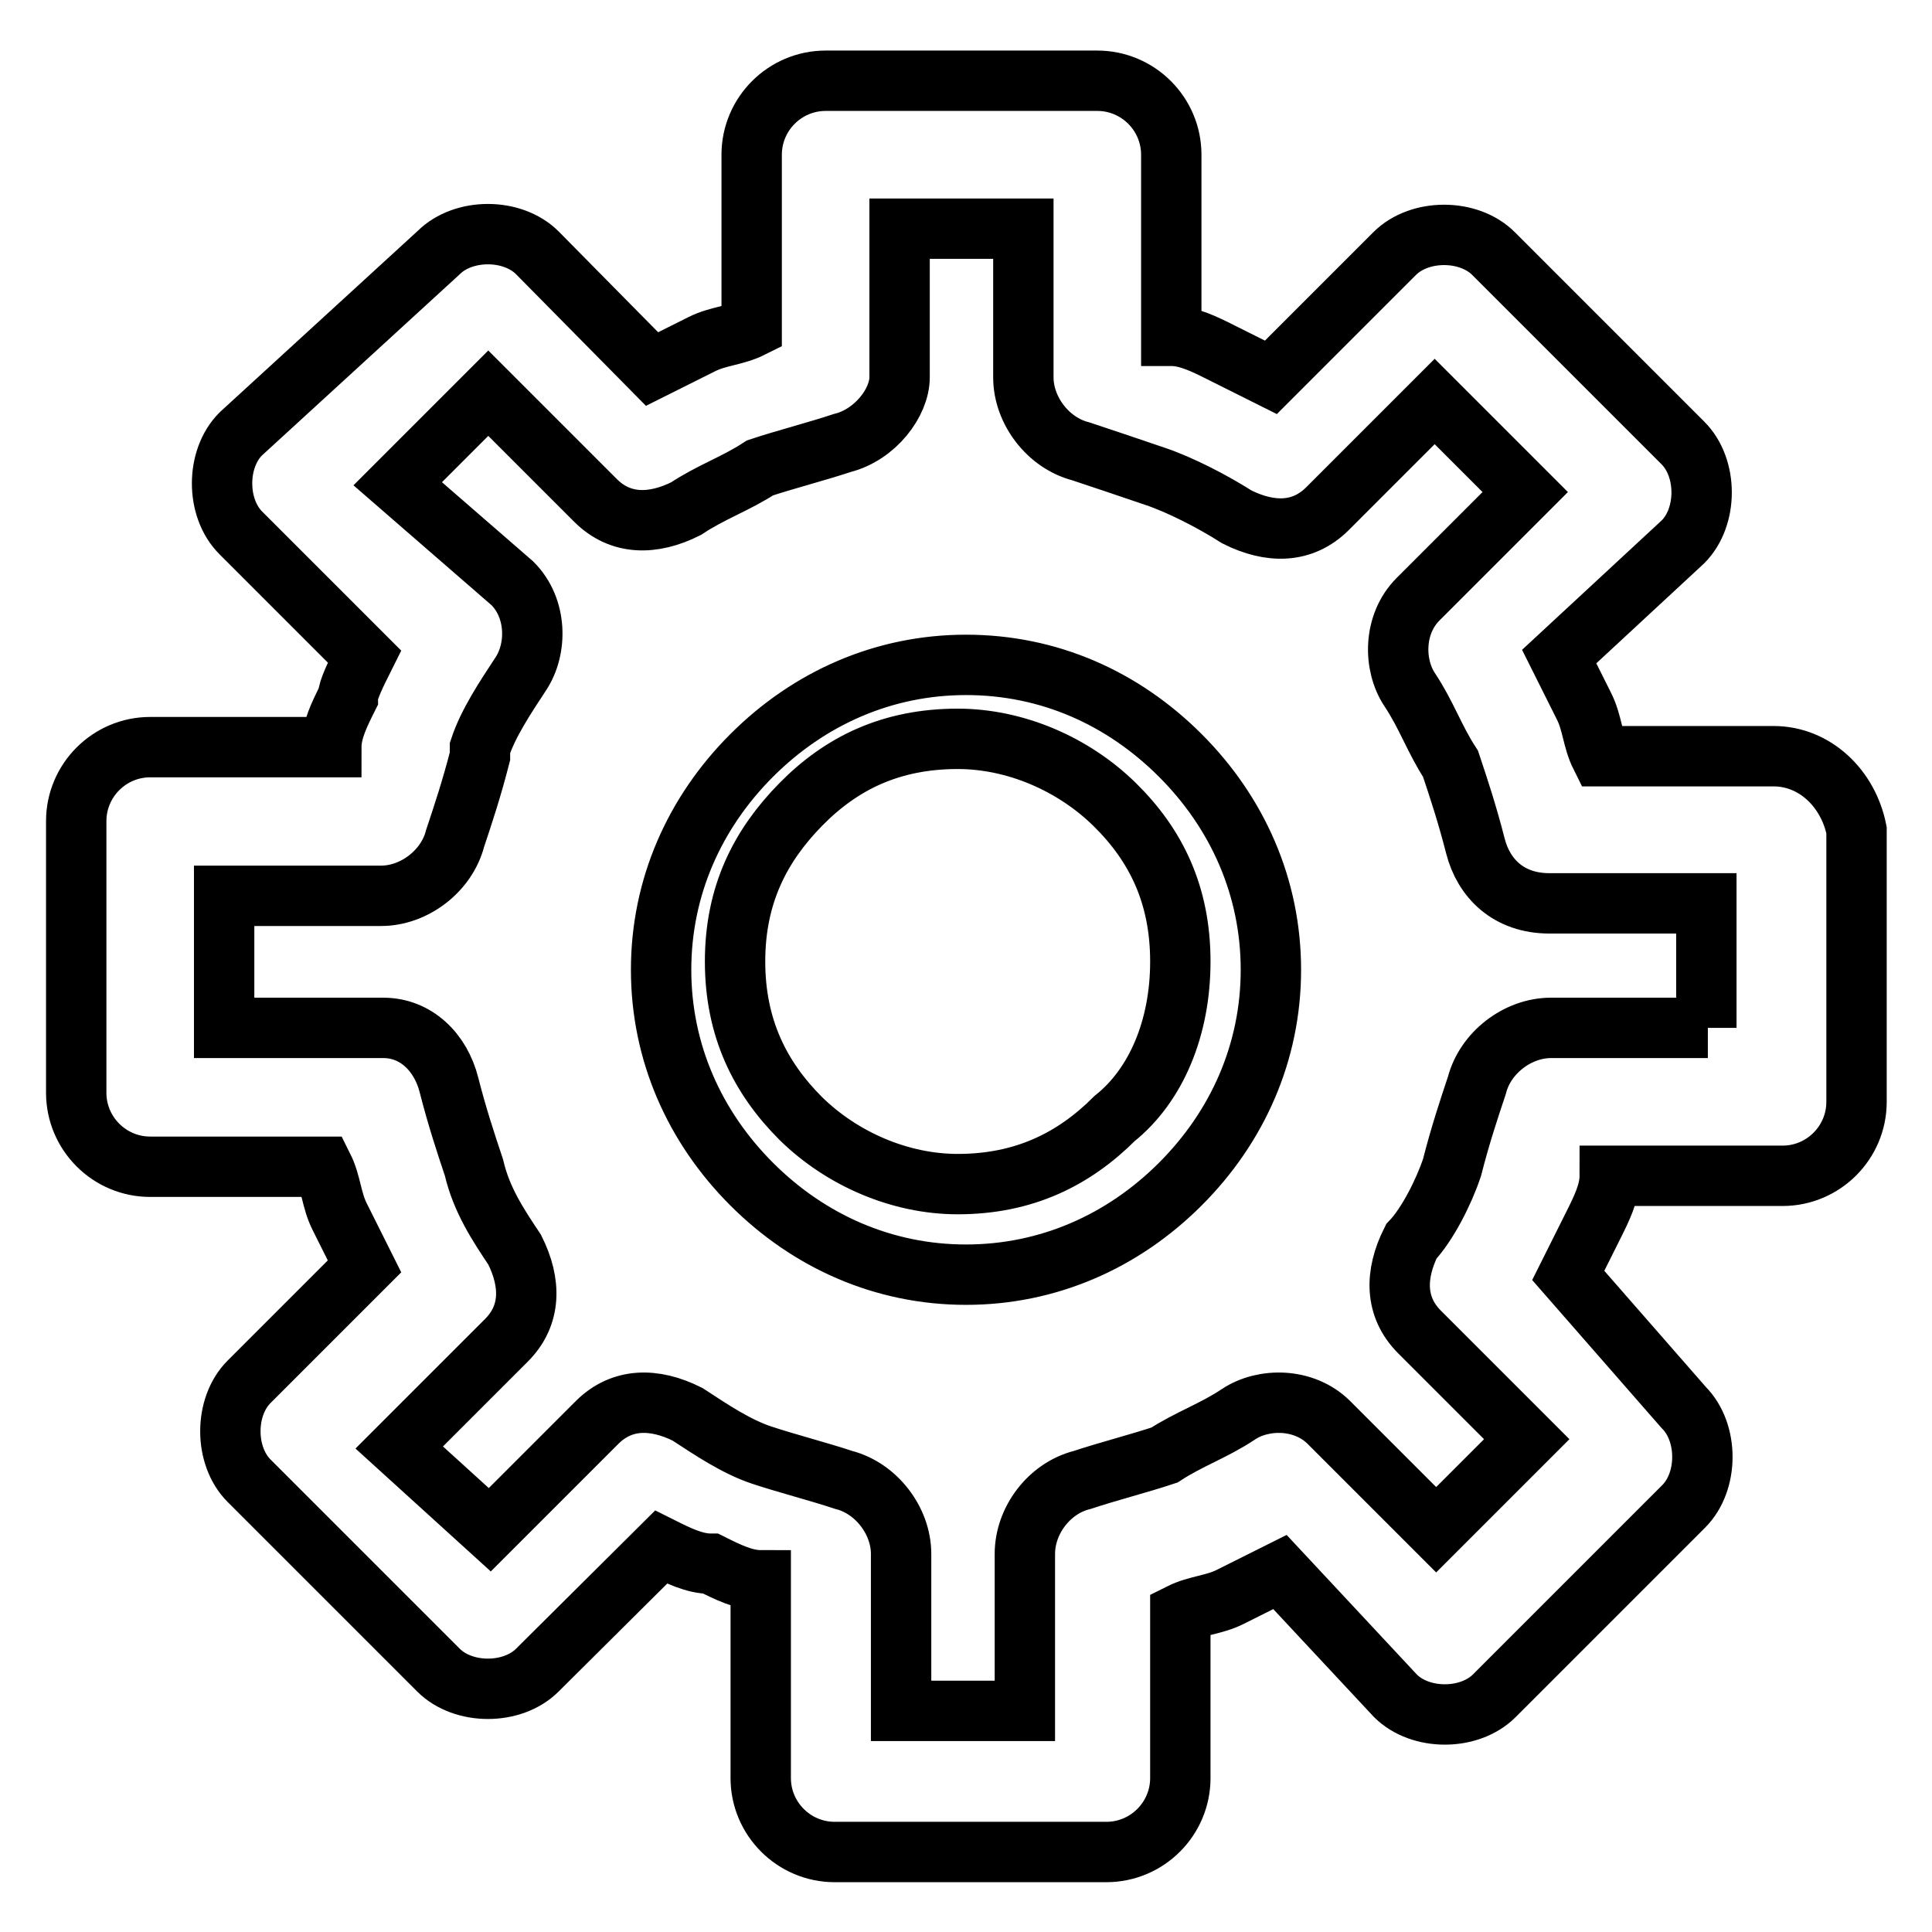
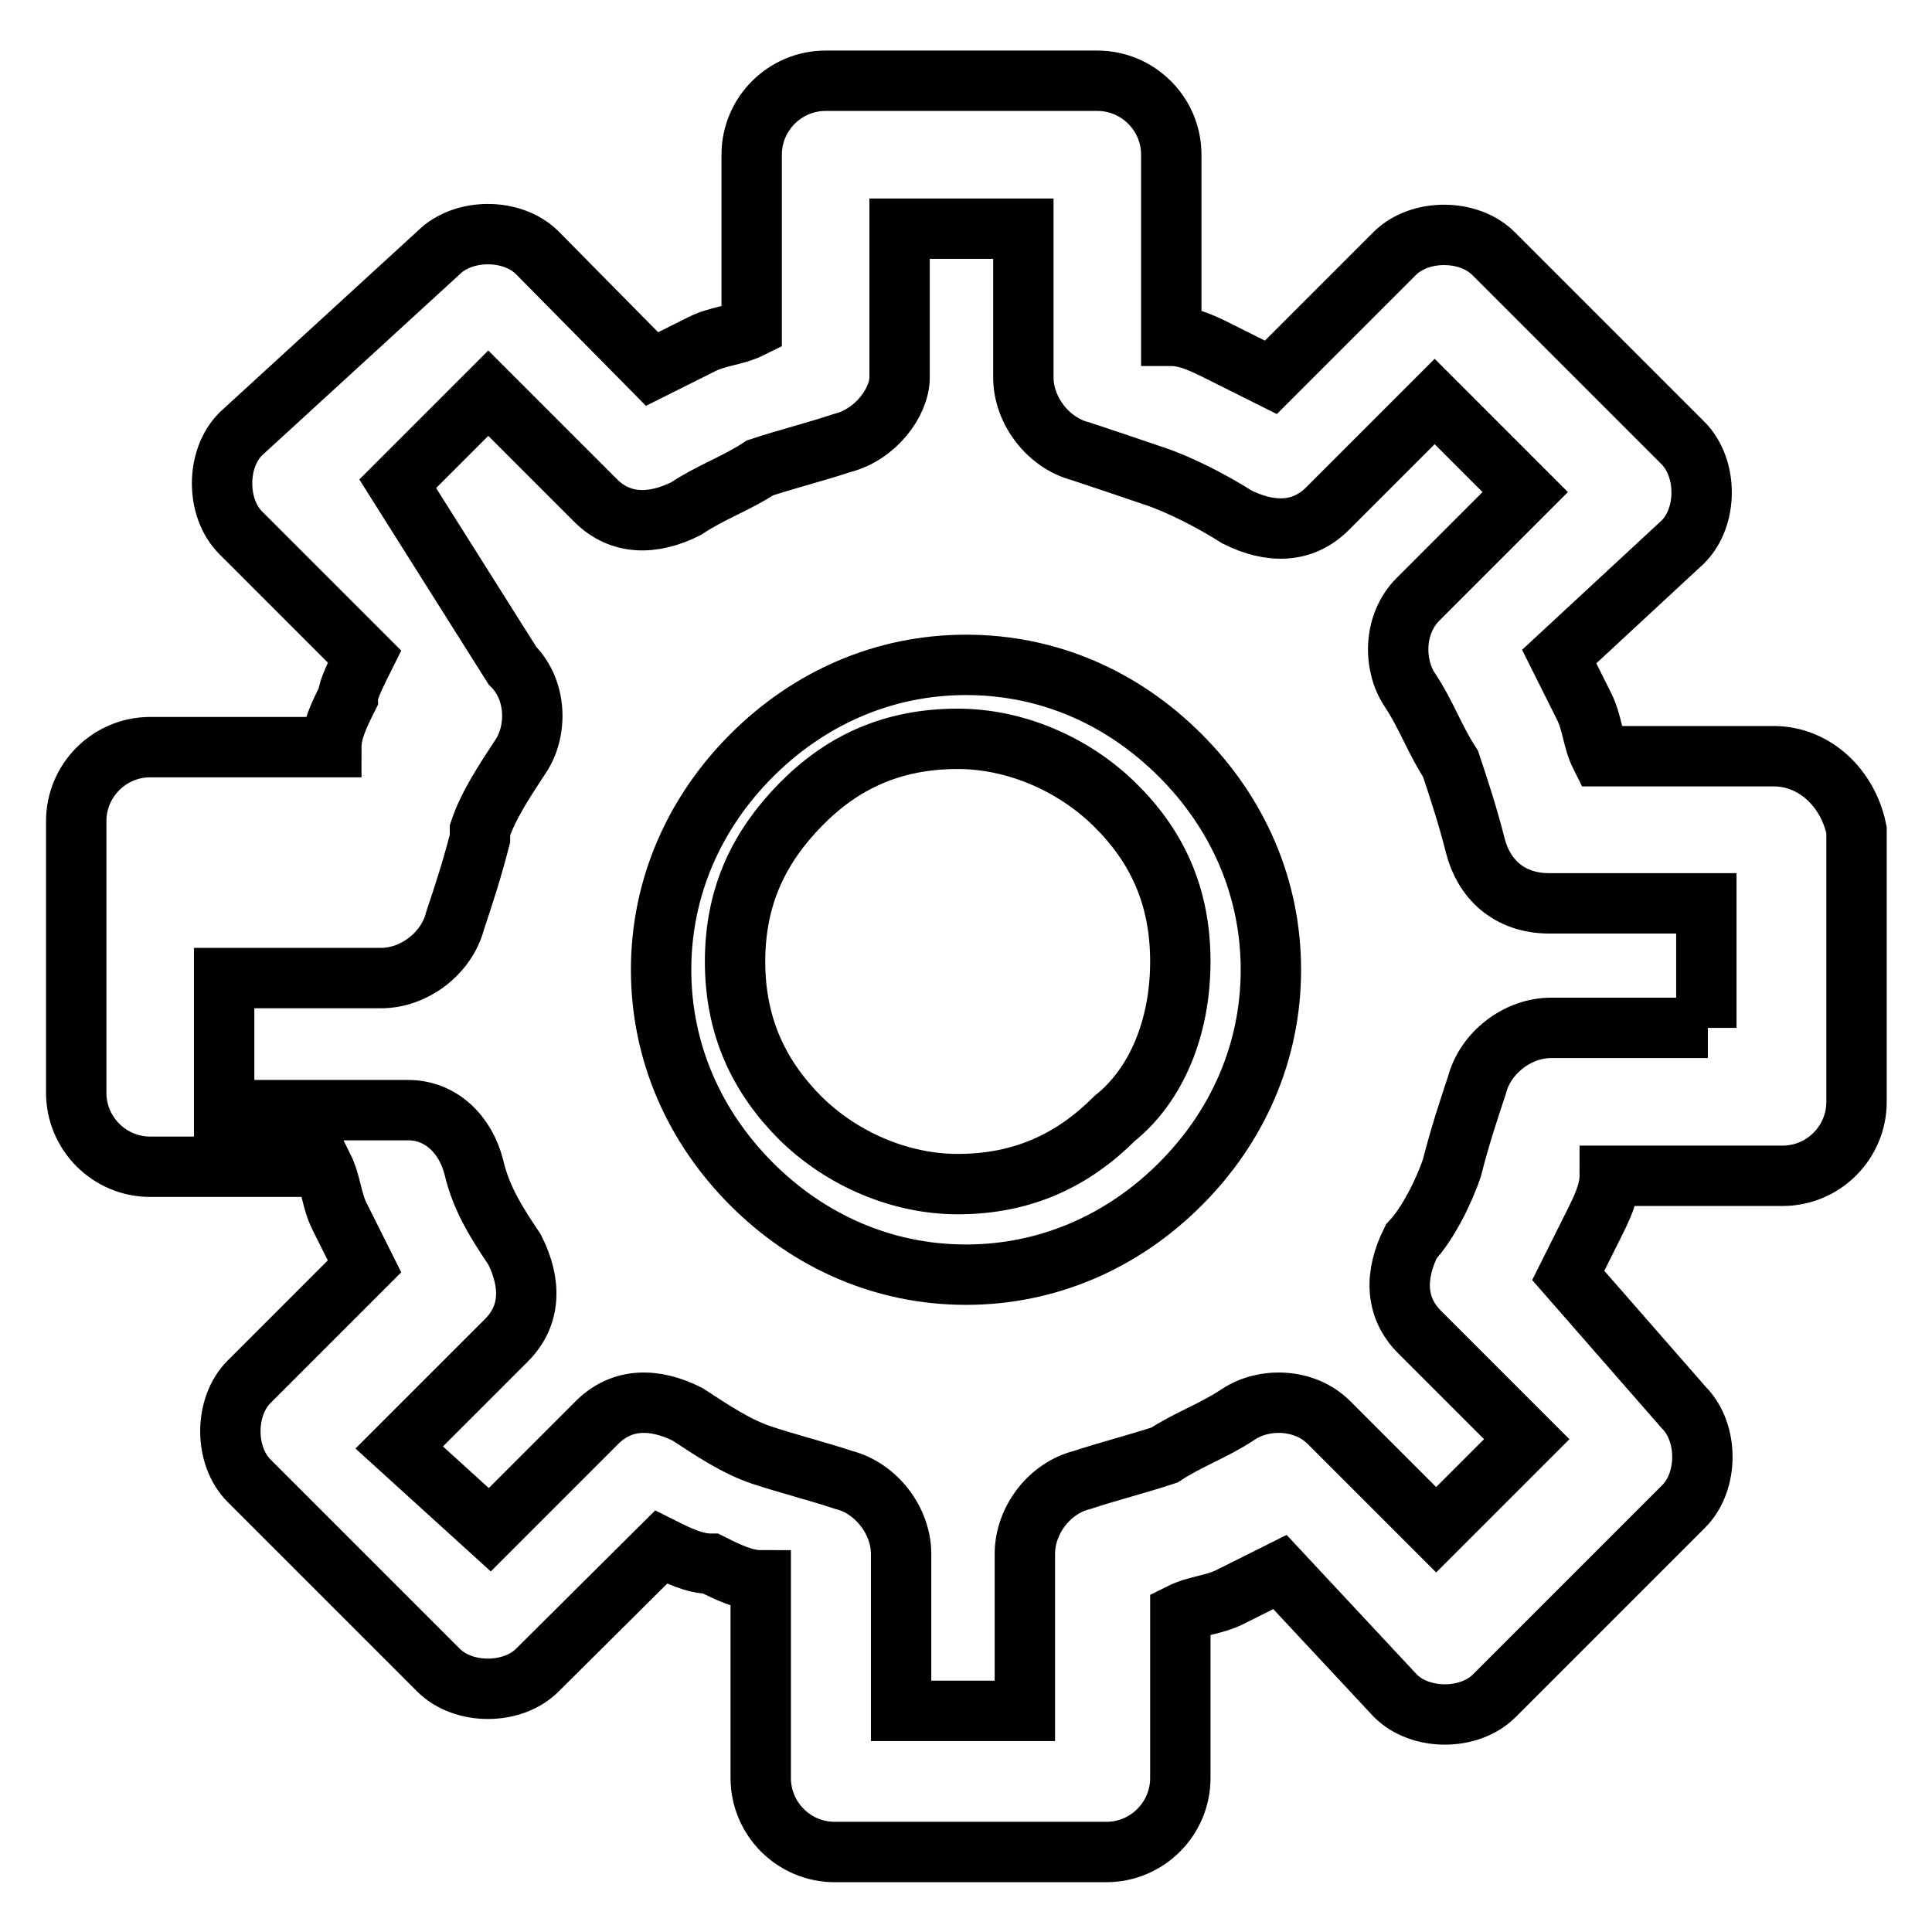
<svg xmlns="http://www.w3.org/2000/svg" version="1.1" x="0px" y="0px" viewBox="0 0 256 256" enable-background="new 0 0 256 256" xml:space="preserve">
  <g>
-     <path stroke-width="8" fill-opacity="0" stroke="#000000" d="M235,100.2h-22.9c-1.1-2.2-1.1-4.4-2.2-6.6c-1.1-2.2-2.2-4.4-3.3-6.6L223,71.8c3.3-3.3,3.3-9.8,0-13.1 l-25.1-25.1c-3.3-3.3-9.8-3.3-13.1,0l-16.4,16.4c-2.2-1.1-4.4-2.2-6.6-3.3c-2.2-1.1-4.4-2.2-6.6-2.2v-24c0-5.4-4.4-9.8-9.8-9.8h-36 c-5.4,0-9.8,4.4-9.8,9.8v22.9c-2.2,1.1-4.4,1.1-6.6,2.2c-2.2,1.1-4.4,2.2-6.6,3.3L71.2,33.5c-3.3-3.3-9.8-3.3-13.1,0l-26.2,24 c-3.3,3.3-3.3,9.8,0,13.1L48.3,87c-1.1,2.2-2.2,4.4-2.2,5.4c-1.1,2.2-2.2,4.4-2.2,6.6h-24c-5.4,0-9.8,4.4-9.8,9.8v36 c0,5.4,4.4,9.8,9.8,9.8h22.9c1.1,2.2,1.1,4.4,2.2,6.6c1.1,2.2,2.2,4.4,3.3,6.6L33,183.1c-3.3,3.3-3.3,9.8,0,13.1l25.1,25.1 c3.3,3.3,9.8,3.3,13.1,0L87.6,205c2.2,1.1,4.4,2.2,6.6,2.2c2.2,1.1,4.4,2.2,6.6,2.2v26.2c0,5.4,4.4,9.8,9.8,9.8h36 c5.4,0,9.8-4.4,9.8-9.8v-21.8c2.2-1.1,4.4-1.1,6.6-2.2c2.2-1.1,4.4-2.2,6.6-3.3l15.3,16.4c3.3,3.3,9.8,3.3,13.1,0l25.1-25.1 c3.3-3.3,3.3-9.8,0-13.1l-15.3-17.5c1.1-2.2,2.2-4.4,3.3-6.6c1.1-2.2,2.2-4.4,2.2-6.6h22.9c5.4,0,9.8-4.4,9.8-9.8v-36 C244.9,104.5,240.5,100.2,235,100.2z M226.3,136.2h-20.8c-4.4,0-8.7,3.3-9.8,7.6c-1.1,3.3-2.2,6.6-3.3,10.9 c-1.1,3.3-3.3,7.6-5.4,9.8c-2.2,4.4-2.2,8.7,1.1,12l14.2,14.2l-12,12l-14.2-14.2c-3.3-3.3-8.7-3.3-12-1.1s-6.6,3.3-9.8,5.4 c-3.3,1.1-7.6,2.2-10.9,3.3c-4.4,1.1-7.6,5.4-7.6,9.8v20.8h-16.4v-20.8c0-4.4-3.3-8.7-7.6-9.8c-3.3-1.1-7.6-2.2-10.9-3.3 s-6.6-3.3-9.8-5.4c-4.4-2.2-8.7-2.2-12,1.1l-14.2,14.2l-12-10.9l14.2-14.2c3.3-3.3,3.3-7.6,1.1-12c-2.2-3.3-4.4-6.6-5.4-10.9 c-1.1-3.3-2.2-6.6-3.3-10.9c-1.1-4.4-4.4-7.6-8.7-7.6H29.7v-17.5h20.8c4.4,0,8.7-3.3,9.8-7.6c1.1-3.3,2.2-6.6,3.3-10.9v-1.1 c1.1-3.3,3.3-6.6,5.4-9.8c2.2-3.3,2.2-8.7-1.1-12L52.7,64.1l12-12l14.2,14.2c3.3,3.3,7.6,3.3,12,1.1c3.3-2.2,6.6-3.3,9.8-5.4 c3.3-1.1,7.6-2.2,10.9-3.3c4.4-1.1,7.6-5.4,7.6-8.7V30.3h16.4V50c0,4.4,3.3,8.7,7.6,9.8c3.3,1.1,6.6,2.2,9.8,3.3 c3.3,1.1,7.6,3.3,10.9,5.4c4.4,2.2,8.7,2.2,12-1.1l14.2-14.2l12,12l-14.2,14.2c-3.3,3.3-3.3,8.7-1.1,12s3.3,6.6,5.4,9.8 c1.1,3.3,2.2,6.6,3.3,10.9s4.4,7.6,9.8,7.6h20.8V136.2L226.3,136.2z M128,88.1c-10.9,0-20.8,4.4-28.4,12c-7.6,7.6-12,17.5-12,28.4 c0,10.9,4.4,20.8,12,28.4c7.6,7.6,17.5,12,28.4,12c10.9,0,20.8-4.4,28.4-12c7.6-7.6,12-17.5,12-28.4c0-10.9-4.4-20.8-12-28.4 C148.8,92.5,139,88.1,128,88.1z M147.7,148.2c-5.4,5.4-12,8.7-20.8,8.7c-7.6,0-15.3-3.3-20.8-8.7c-5.4-5.4-8.7-12-8.7-20.8 c0-8.8,3.3-15.3,8.7-20.8c5.4-5.5,12-8.7,20.8-8.7c7.6,0,15.3,3.3,20.8,8.7c5.5,5.4,8.7,12,8.7,20.8 C156.4,136.2,153.2,143.8,147.7,148.2z" />
+     <path stroke-width="8" fill-opacity="0" stroke="#000000" d="M235,100.2h-22.9c-1.1-2.2-1.1-4.4-2.2-6.6c-1.1-2.2-2.2-4.4-3.3-6.6L223,71.8c3.3-3.3,3.3-9.8,0-13.1 l-25.1-25.1c-3.3-3.3-9.8-3.3-13.1,0l-16.4,16.4c-2.2-1.1-4.4-2.2-6.6-3.3c-2.2-1.1-4.4-2.2-6.6-2.2v-24c0-5.4-4.4-9.8-9.8-9.8h-36 c-5.4,0-9.8,4.4-9.8,9.8v22.9c-2.2,1.1-4.4,1.1-6.6,2.2c-2.2,1.1-4.4,2.2-6.6,3.3L71.2,33.5c-3.3-3.3-9.8-3.3-13.1,0l-26.2,24 c-3.3,3.3-3.3,9.8,0,13.1L48.3,87c-1.1,2.2-2.2,4.4-2.2,5.4c-1.1,2.2-2.2,4.4-2.2,6.6h-24c-5.4,0-9.8,4.4-9.8,9.8v36 c0,5.4,4.4,9.8,9.8,9.8h22.9c1.1,2.2,1.1,4.4,2.2,6.6c1.1,2.2,2.2,4.4,3.3,6.6L33,183.1c-3.3,3.3-3.3,9.8,0,13.1l25.1,25.1 c3.3,3.3,9.8,3.3,13.1,0L87.6,205c2.2,1.1,4.4,2.2,6.6,2.2c2.2,1.1,4.4,2.2,6.6,2.2v26.2c0,5.4,4.4,9.8,9.8,9.8h36 c5.4,0,9.8-4.4,9.8-9.8v-21.8c2.2-1.1,4.4-1.1,6.6-2.2c2.2-1.1,4.4-2.2,6.6-3.3l15.3,16.4c3.3,3.3,9.8,3.3,13.1,0l25.1-25.1 c3.3-3.3,3.3-9.8,0-13.1l-15.3-17.5c1.1-2.2,2.2-4.4,3.3-6.6c1.1-2.2,2.2-4.4,2.2-6.6h22.9c5.4,0,9.8-4.4,9.8-9.8v-36 C244.9,104.5,240.5,100.2,235,100.2z M226.3,136.2h-20.8c-4.4,0-8.7,3.3-9.8,7.6c-1.1,3.3-2.2,6.6-3.3,10.9 c-1.1,3.3-3.3,7.6-5.4,9.8c-2.2,4.4-2.2,8.7,1.1,12l14.2,14.2l-12,12l-14.2-14.2c-3.3-3.3-8.7-3.3-12-1.1s-6.6,3.3-9.8,5.4 c-3.3,1.1-7.6,2.2-10.9,3.3c-4.4,1.1-7.6,5.4-7.6,9.8v20.8h-16.4v-20.8c0-4.4-3.3-8.7-7.6-9.8c-3.3-1.1-7.6-2.2-10.9-3.3 s-6.6-3.3-9.8-5.4c-4.4-2.2-8.7-2.2-12,1.1l-14.2,14.2l-12-10.9l14.2-14.2c3.3-3.3,3.3-7.6,1.1-12c-2.2-3.3-4.4-6.6-5.4-10.9 c-1.1-4.4-4.4-7.6-8.7-7.6H29.7v-17.5h20.8c4.4,0,8.7-3.3,9.8-7.6c1.1-3.3,2.2-6.6,3.3-10.9v-1.1 c1.1-3.3,3.3-6.6,5.4-9.8c2.2-3.3,2.2-8.7-1.1-12L52.7,64.1l12-12l14.2,14.2c3.3,3.3,7.6,3.3,12,1.1c3.3-2.2,6.6-3.3,9.8-5.4 c3.3-1.1,7.6-2.2,10.9-3.3c4.4-1.1,7.6-5.4,7.6-8.7V30.3h16.4V50c0,4.4,3.3,8.7,7.6,9.8c3.3,1.1,6.6,2.2,9.8,3.3 c3.3,1.1,7.6,3.3,10.9,5.4c4.4,2.2,8.7,2.2,12-1.1l14.2-14.2l12,12l-14.2,14.2c-3.3,3.3-3.3,8.7-1.1,12s3.3,6.6,5.4,9.8 c1.1,3.3,2.2,6.6,3.3,10.9s4.4,7.6,9.8,7.6h20.8V136.2L226.3,136.2z M128,88.1c-10.9,0-20.8,4.4-28.4,12c-7.6,7.6-12,17.5-12,28.4 c0,10.9,4.4,20.8,12,28.4c7.6,7.6,17.5,12,28.4,12c10.9,0,20.8-4.4,28.4-12c7.6-7.6,12-17.5,12-28.4c0-10.9-4.4-20.8-12-28.4 C148.8,92.5,139,88.1,128,88.1z M147.7,148.2c-5.4,5.4-12,8.7-20.8,8.7c-7.6,0-15.3-3.3-20.8-8.7c-5.4-5.4-8.7-12-8.7-20.8 c0-8.8,3.3-15.3,8.7-20.8c5.4-5.5,12-8.7,20.8-8.7c7.6,0,15.3,3.3,20.8,8.7c5.5,5.4,8.7,12,8.7,20.8 C156.4,136.2,153.2,143.8,147.7,148.2z" />
  </g>
</svg>